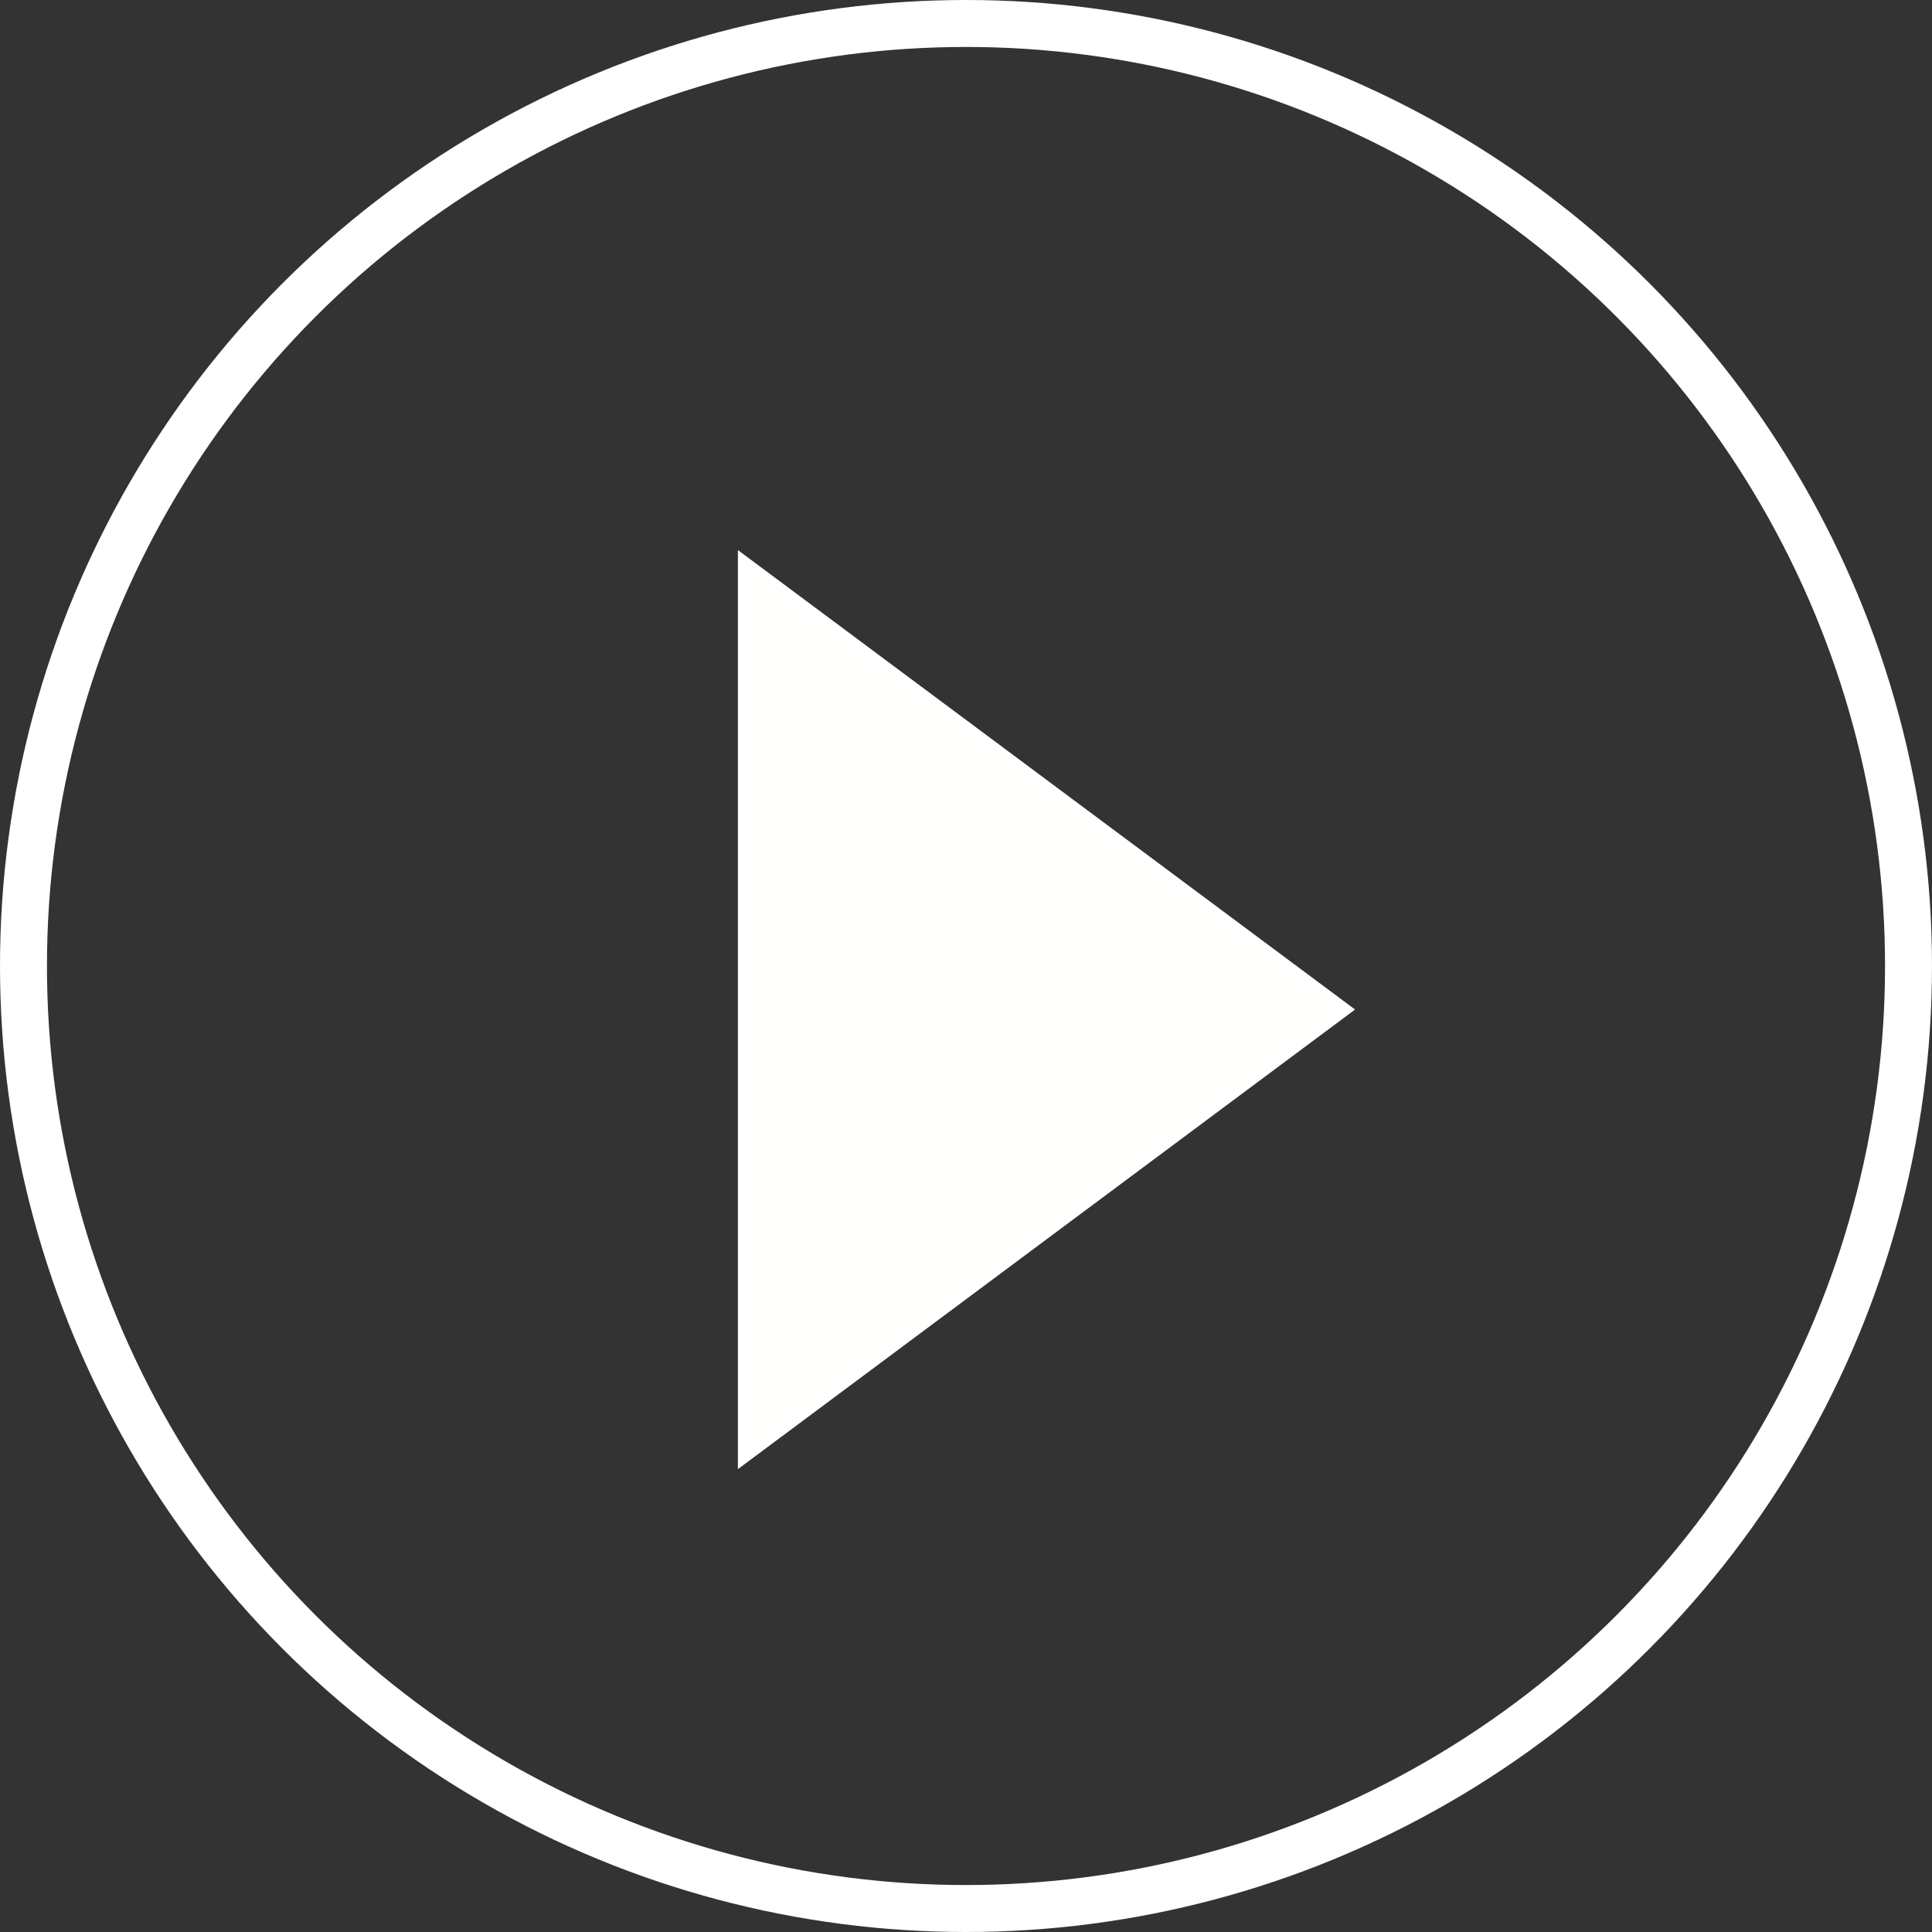
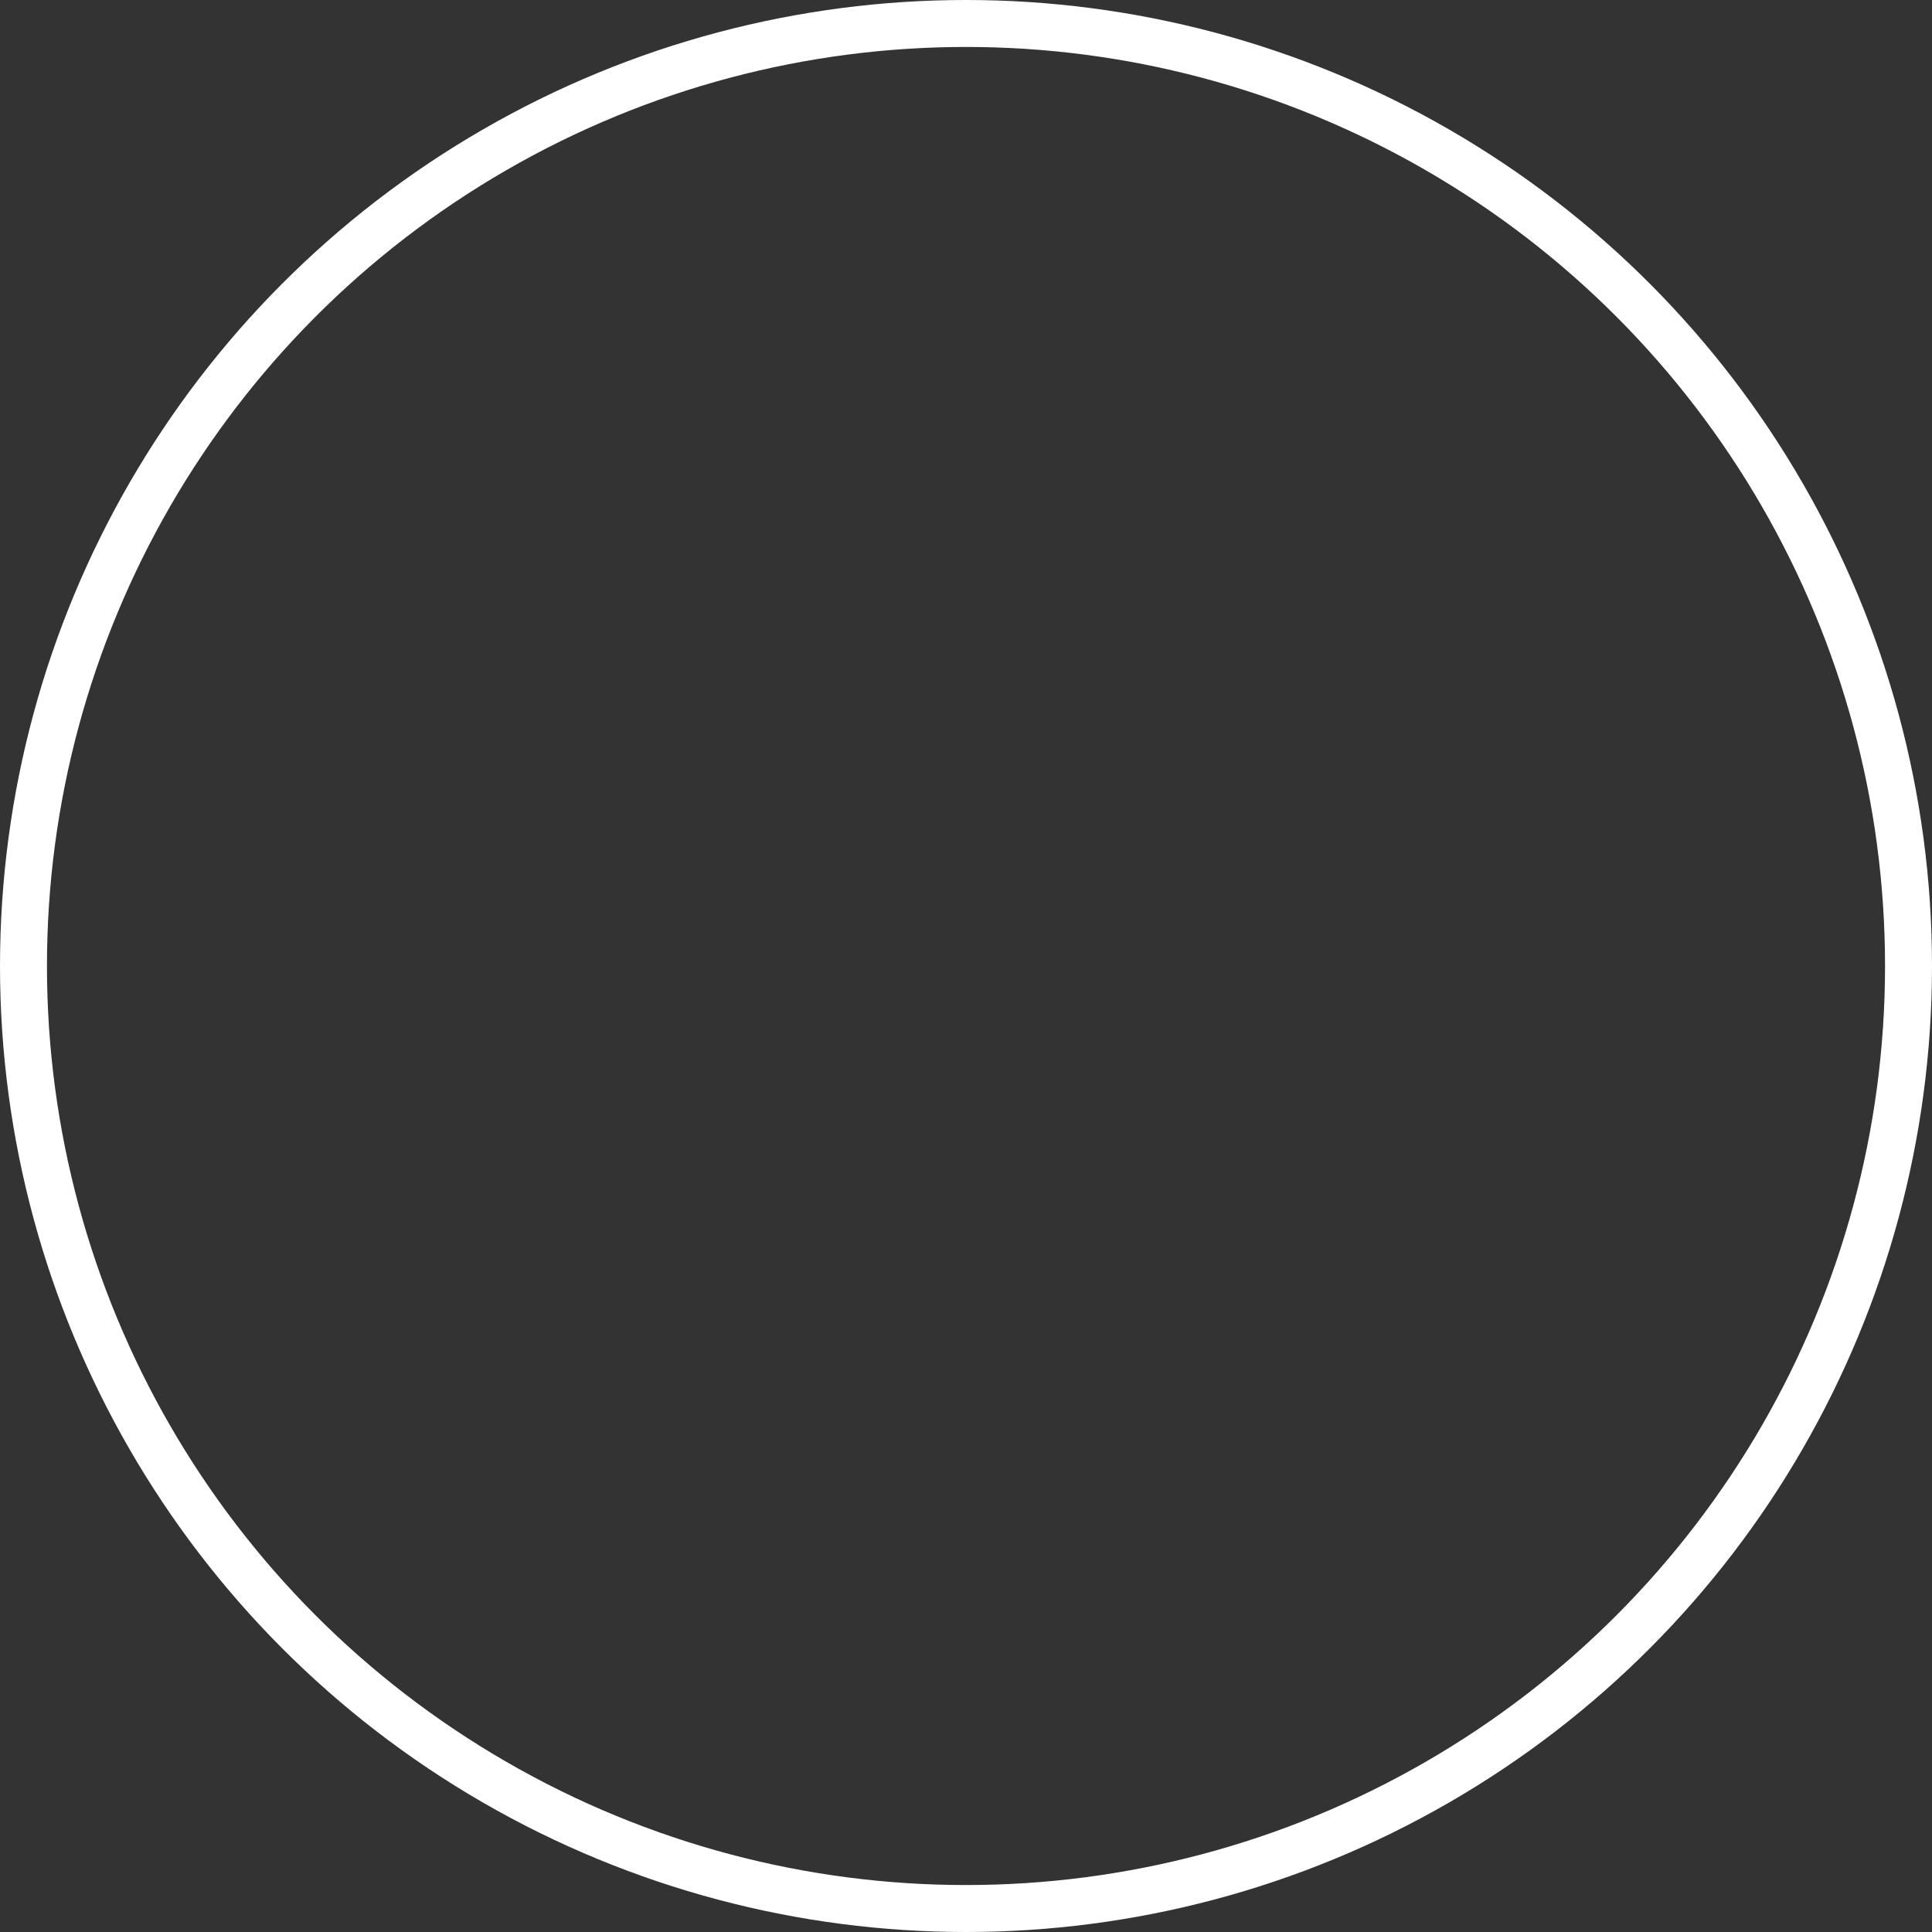
<svg xmlns="http://www.w3.org/2000/svg" width="288px" height="288px" viewBox="0 0 288 288" version="1.1">
  <rect x="0" y="0" width="288" height="288" fill="#333333" stroke="none" />
  <title>Button-Play</title>
  <g id="Page-1" stroke="none" stroke-width="1" fill="none" fill-rule="evenodd">
    <g id="Full-HD" transform="translate(-816, -396)">
      <g id="Button-Play" transform="translate(816, 396)">
        <circle id="Oval" stroke="#FFFFFF" stroke-width="7" cx="144" cy="144" r="140.5" />
-         <polygon id="Fill-83" fill="#FFFFFE" points="110 82 110 219 202 150.49" />
      </g>
    </g>
  </g>
</svg>